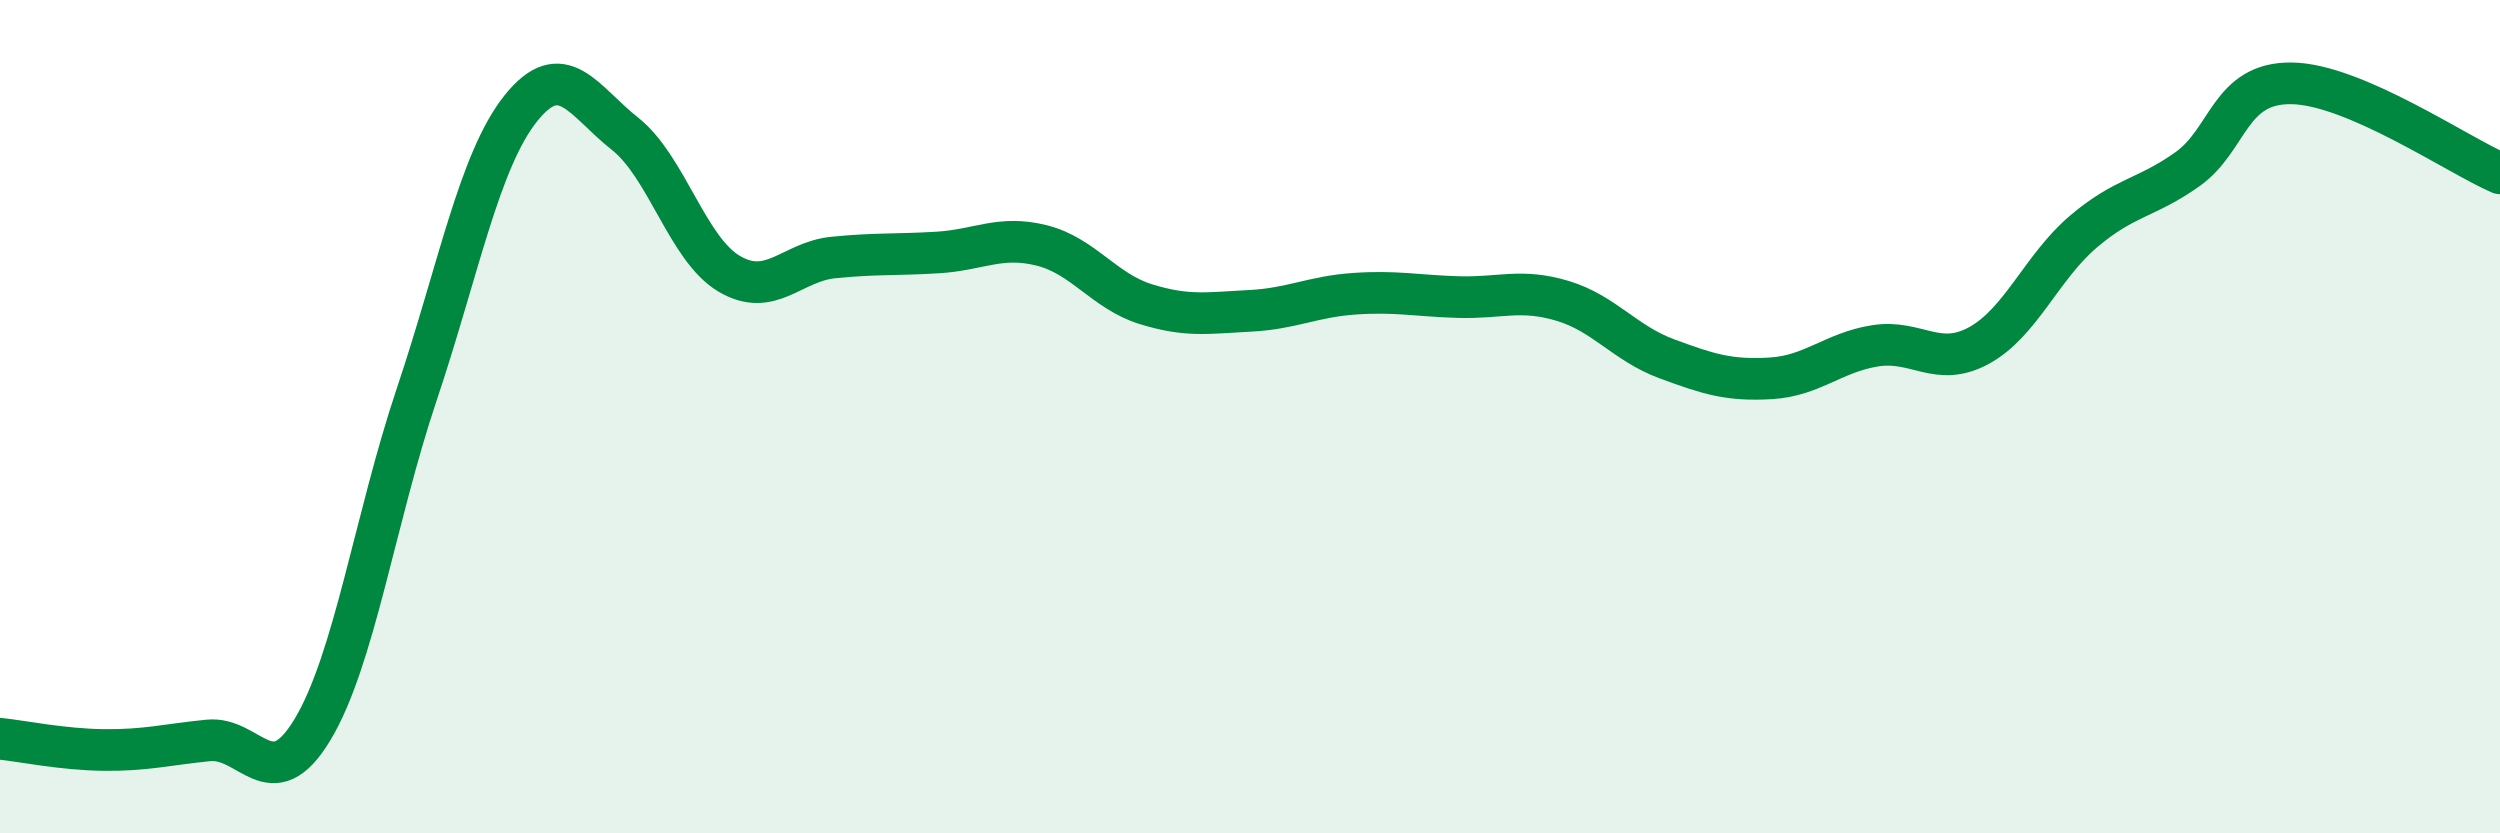
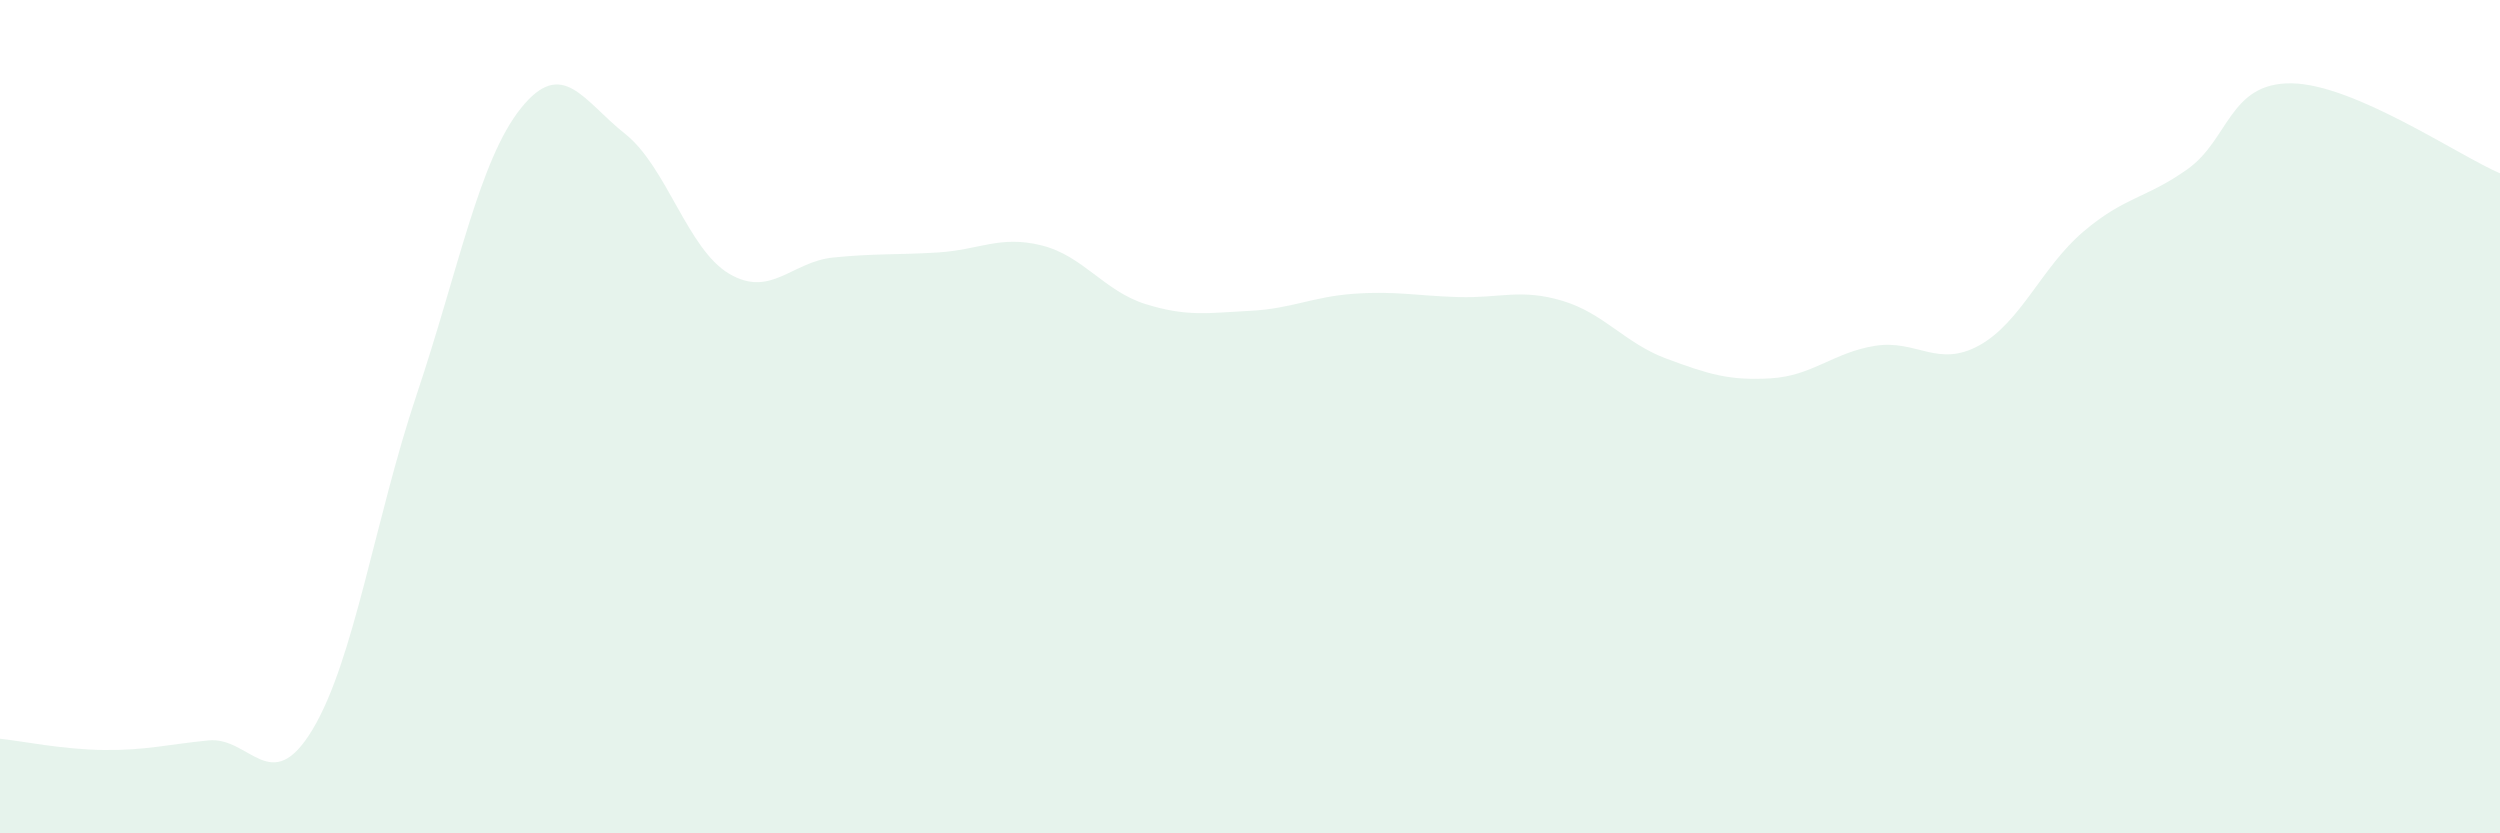
<svg xmlns="http://www.w3.org/2000/svg" width="60" height="20" viewBox="0 0 60 20">
  <path d="M 0,17.73 C 0.5,17.78 1.5,17.99 2.5,18 C 3.5,18.01 4,17.87 5,17.77 C 6,17.67 6.5,19.17 7.5,17.51 C 8.5,15.85 9,12.45 10,9.47 C 11,6.49 11.5,3.85 12.5,2.6 C 13.5,1.35 14,2.42 15,3.21 C 16,4 16.5,5.98 17.5,6.57 C 18.5,7.16 19,6.28 20,6.18 C 21,6.08 21.5,6.12 22.5,6.06 C 23.5,6 24,5.64 25,5.89 C 26,6.14 26.5,6.99 27.5,7.3 C 28.5,7.61 29,7.51 30,7.46 C 31,7.41 31.5,7.12 32.5,7.05 C 33.5,6.98 34,7.1 35,7.13 C 36,7.16 36.5,6.92 37.5,7.22 C 38.5,7.52 39,8.24 40,8.61 C 41,8.98 41.5,9.14 42.5,9.08 C 43.5,9.02 44,8.46 45,8.3 C 46,8.14 46.5,8.84 47.5,8.29 C 48.5,7.74 49,6.41 50,5.56 C 51,4.71 51.5,4.77 52.5,4.06 C 53.5,3.35 53.5,1.98 55,2 C 56.5,2.02 59,3.73 60,4.16L60 20L0 20Z" fill="#008740" opacity="0.1" stroke-linecap="round" stroke-linejoin="round" />
-   <path d="M 0,17.73 C 0.5,17.78 1.5,17.99 2.5,18 C 3.5,18.01 4,17.87 5,17.77 C 6,17.67 6.5,19.17 7.5,17.51 C 8.5,15.85 9,12.45 10,9.47 C 11,6.49 11.5,3.85 12.5,2.6 C 13.5,1.35 14,2.42 15,3.21 C 16,4 16.5,5.98 17.5,6.57 C 18.5,7.16 19,6.28 20,6.18 C 21,6.08 21.5,6.12 22.5,6.06 C 23.5,6 24,5.64 25,5.89 C 26,6.14 26.5,6.99 27.5,7.3 C 28.5,7.61 29,7.51 30,7.46 C 31,7.41 31.5,7.12 32.5,7.05 C 33.5,6.98 34,7.1 35,7.13 C 36,7.16 36.5,6.92 37.5,7.22 C 38.5,7.52 39,8.24 40,8.61 C 41,8.98 41.5,9.14 42.5,9.08 C 43.5,9.02 44,8.46 45,8.3 C 46,8.14 46.5,8.84 47.5,8.29 C 48.5,7.74 49,6.41 50,5.56 C 51,4.71 51.5,4.77 52.5,4.06 C 53.5,3.35 53.5,1.98 55,2 C 56.5,2.02 59,3.73 60,4.16" stroke="#008740" stroke-width="1" fill="none" stroke-linecap="round" stroke-linejoin="round" />
</svg>